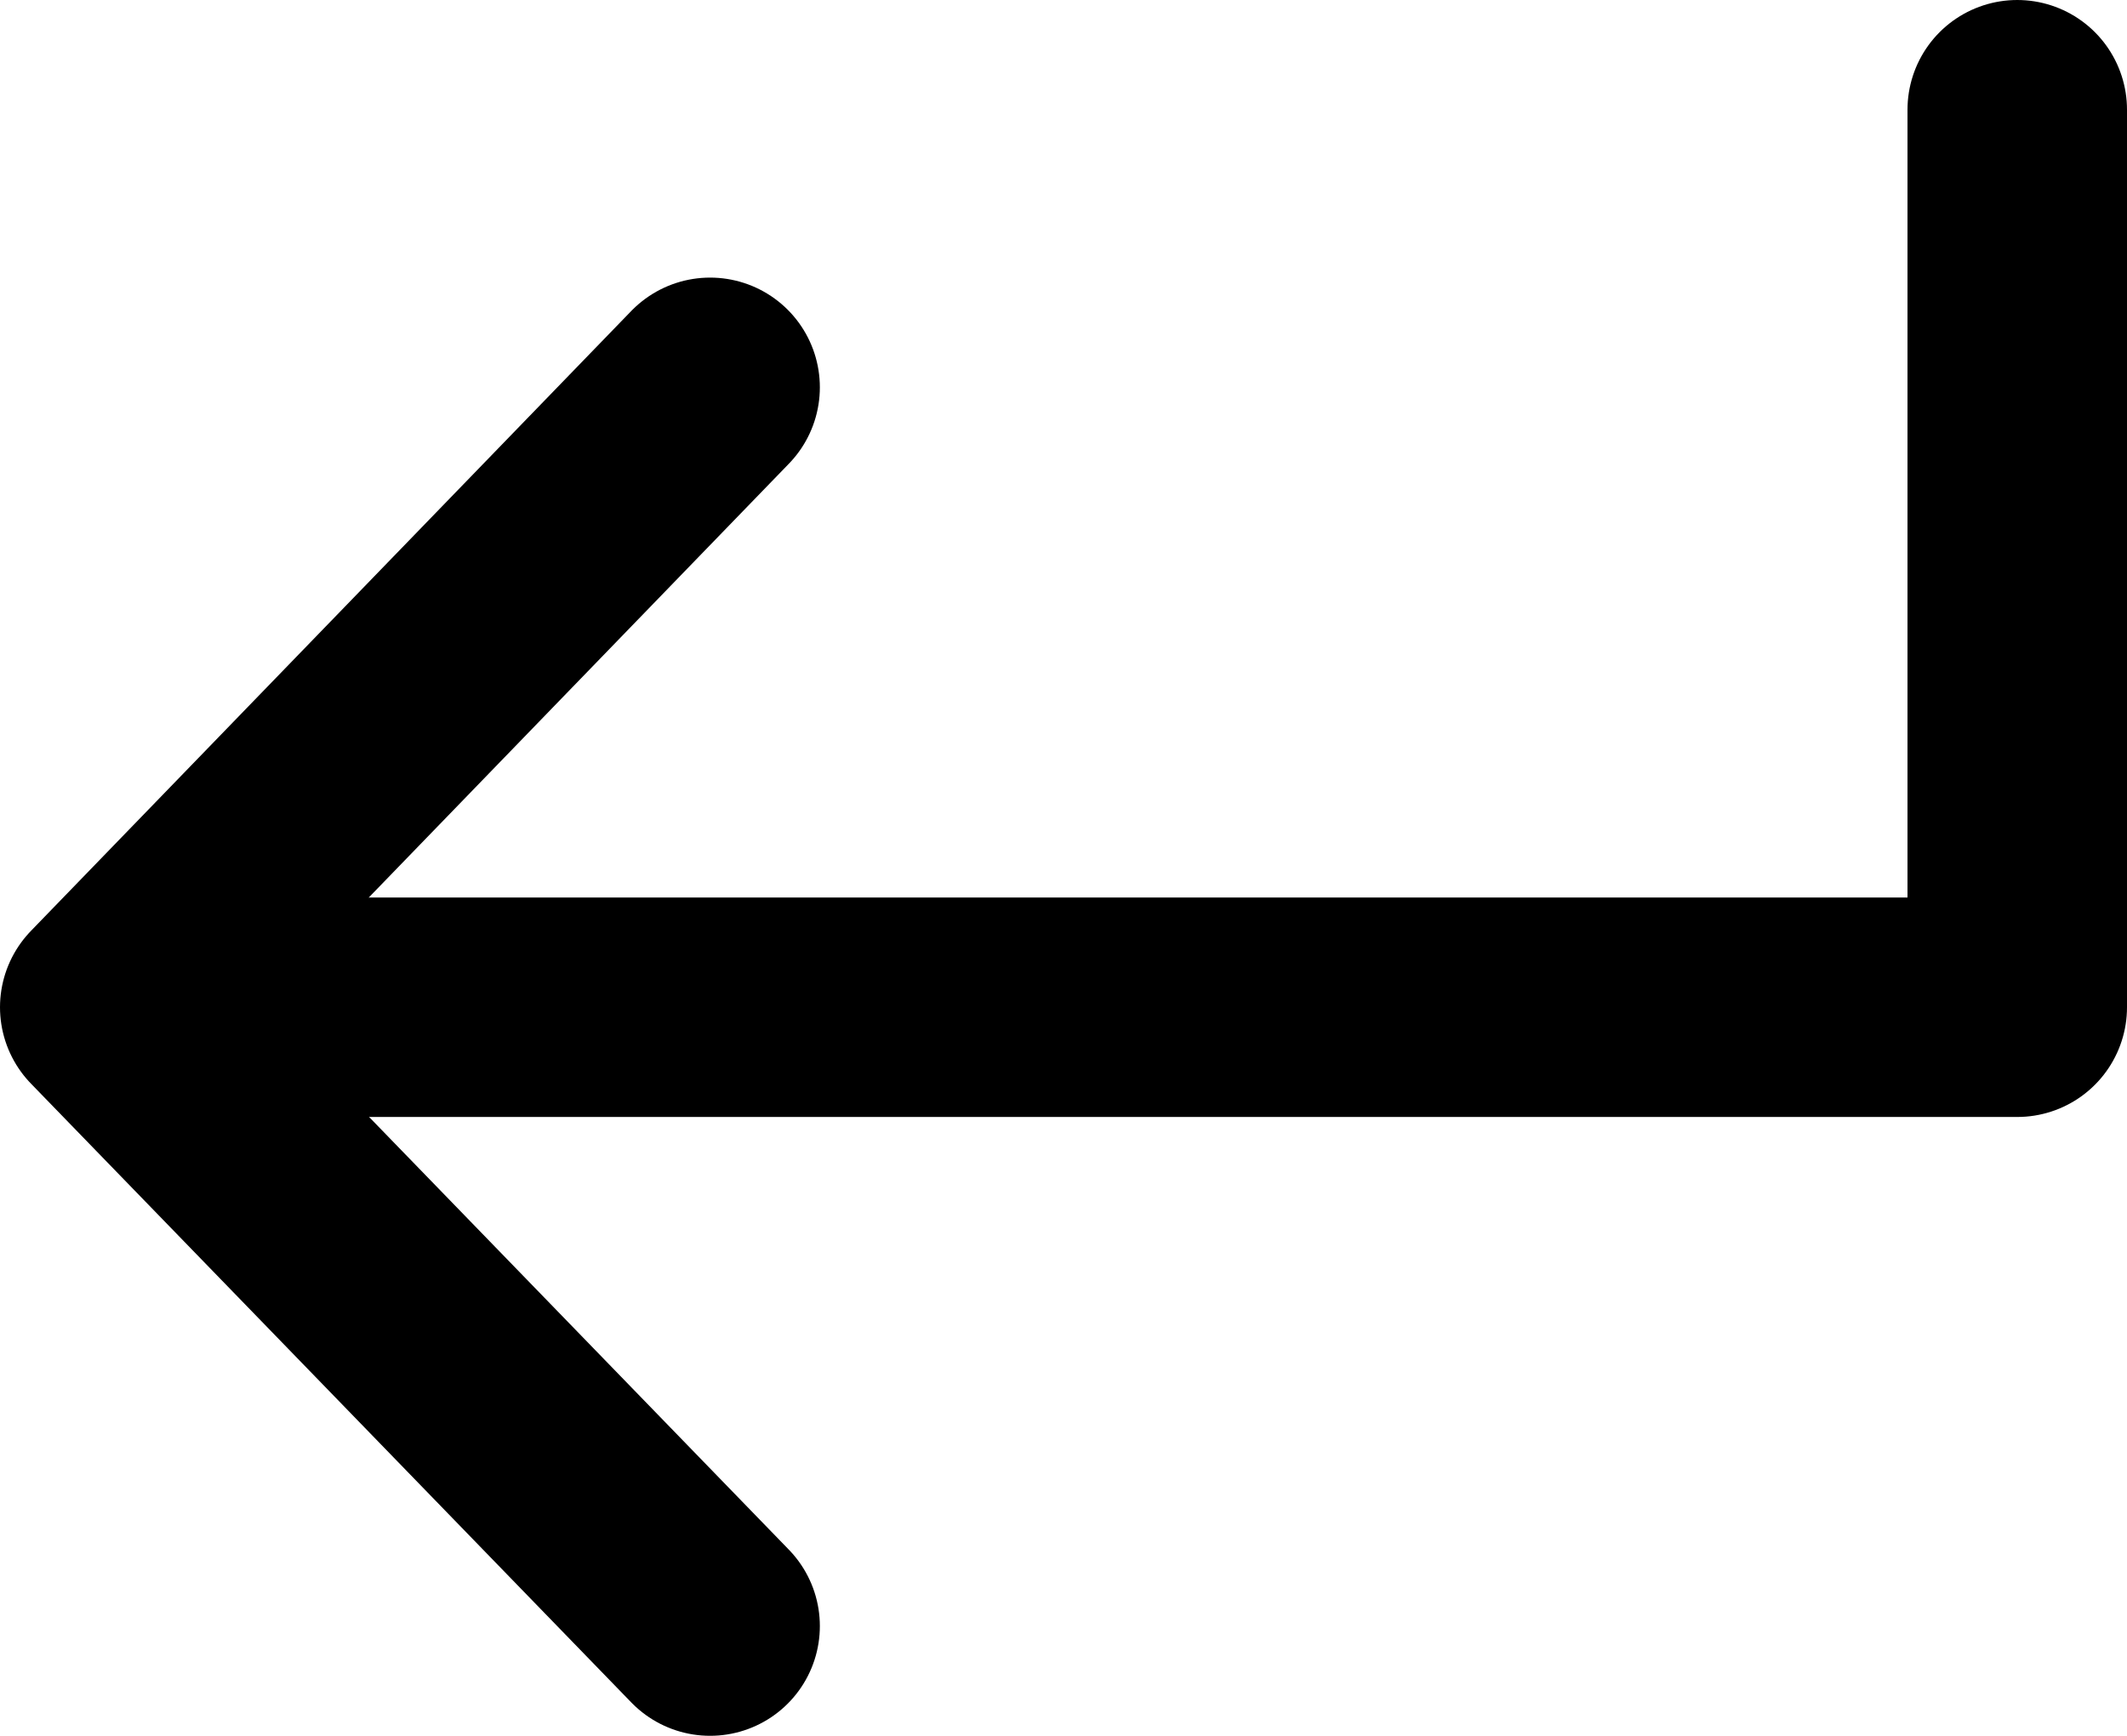
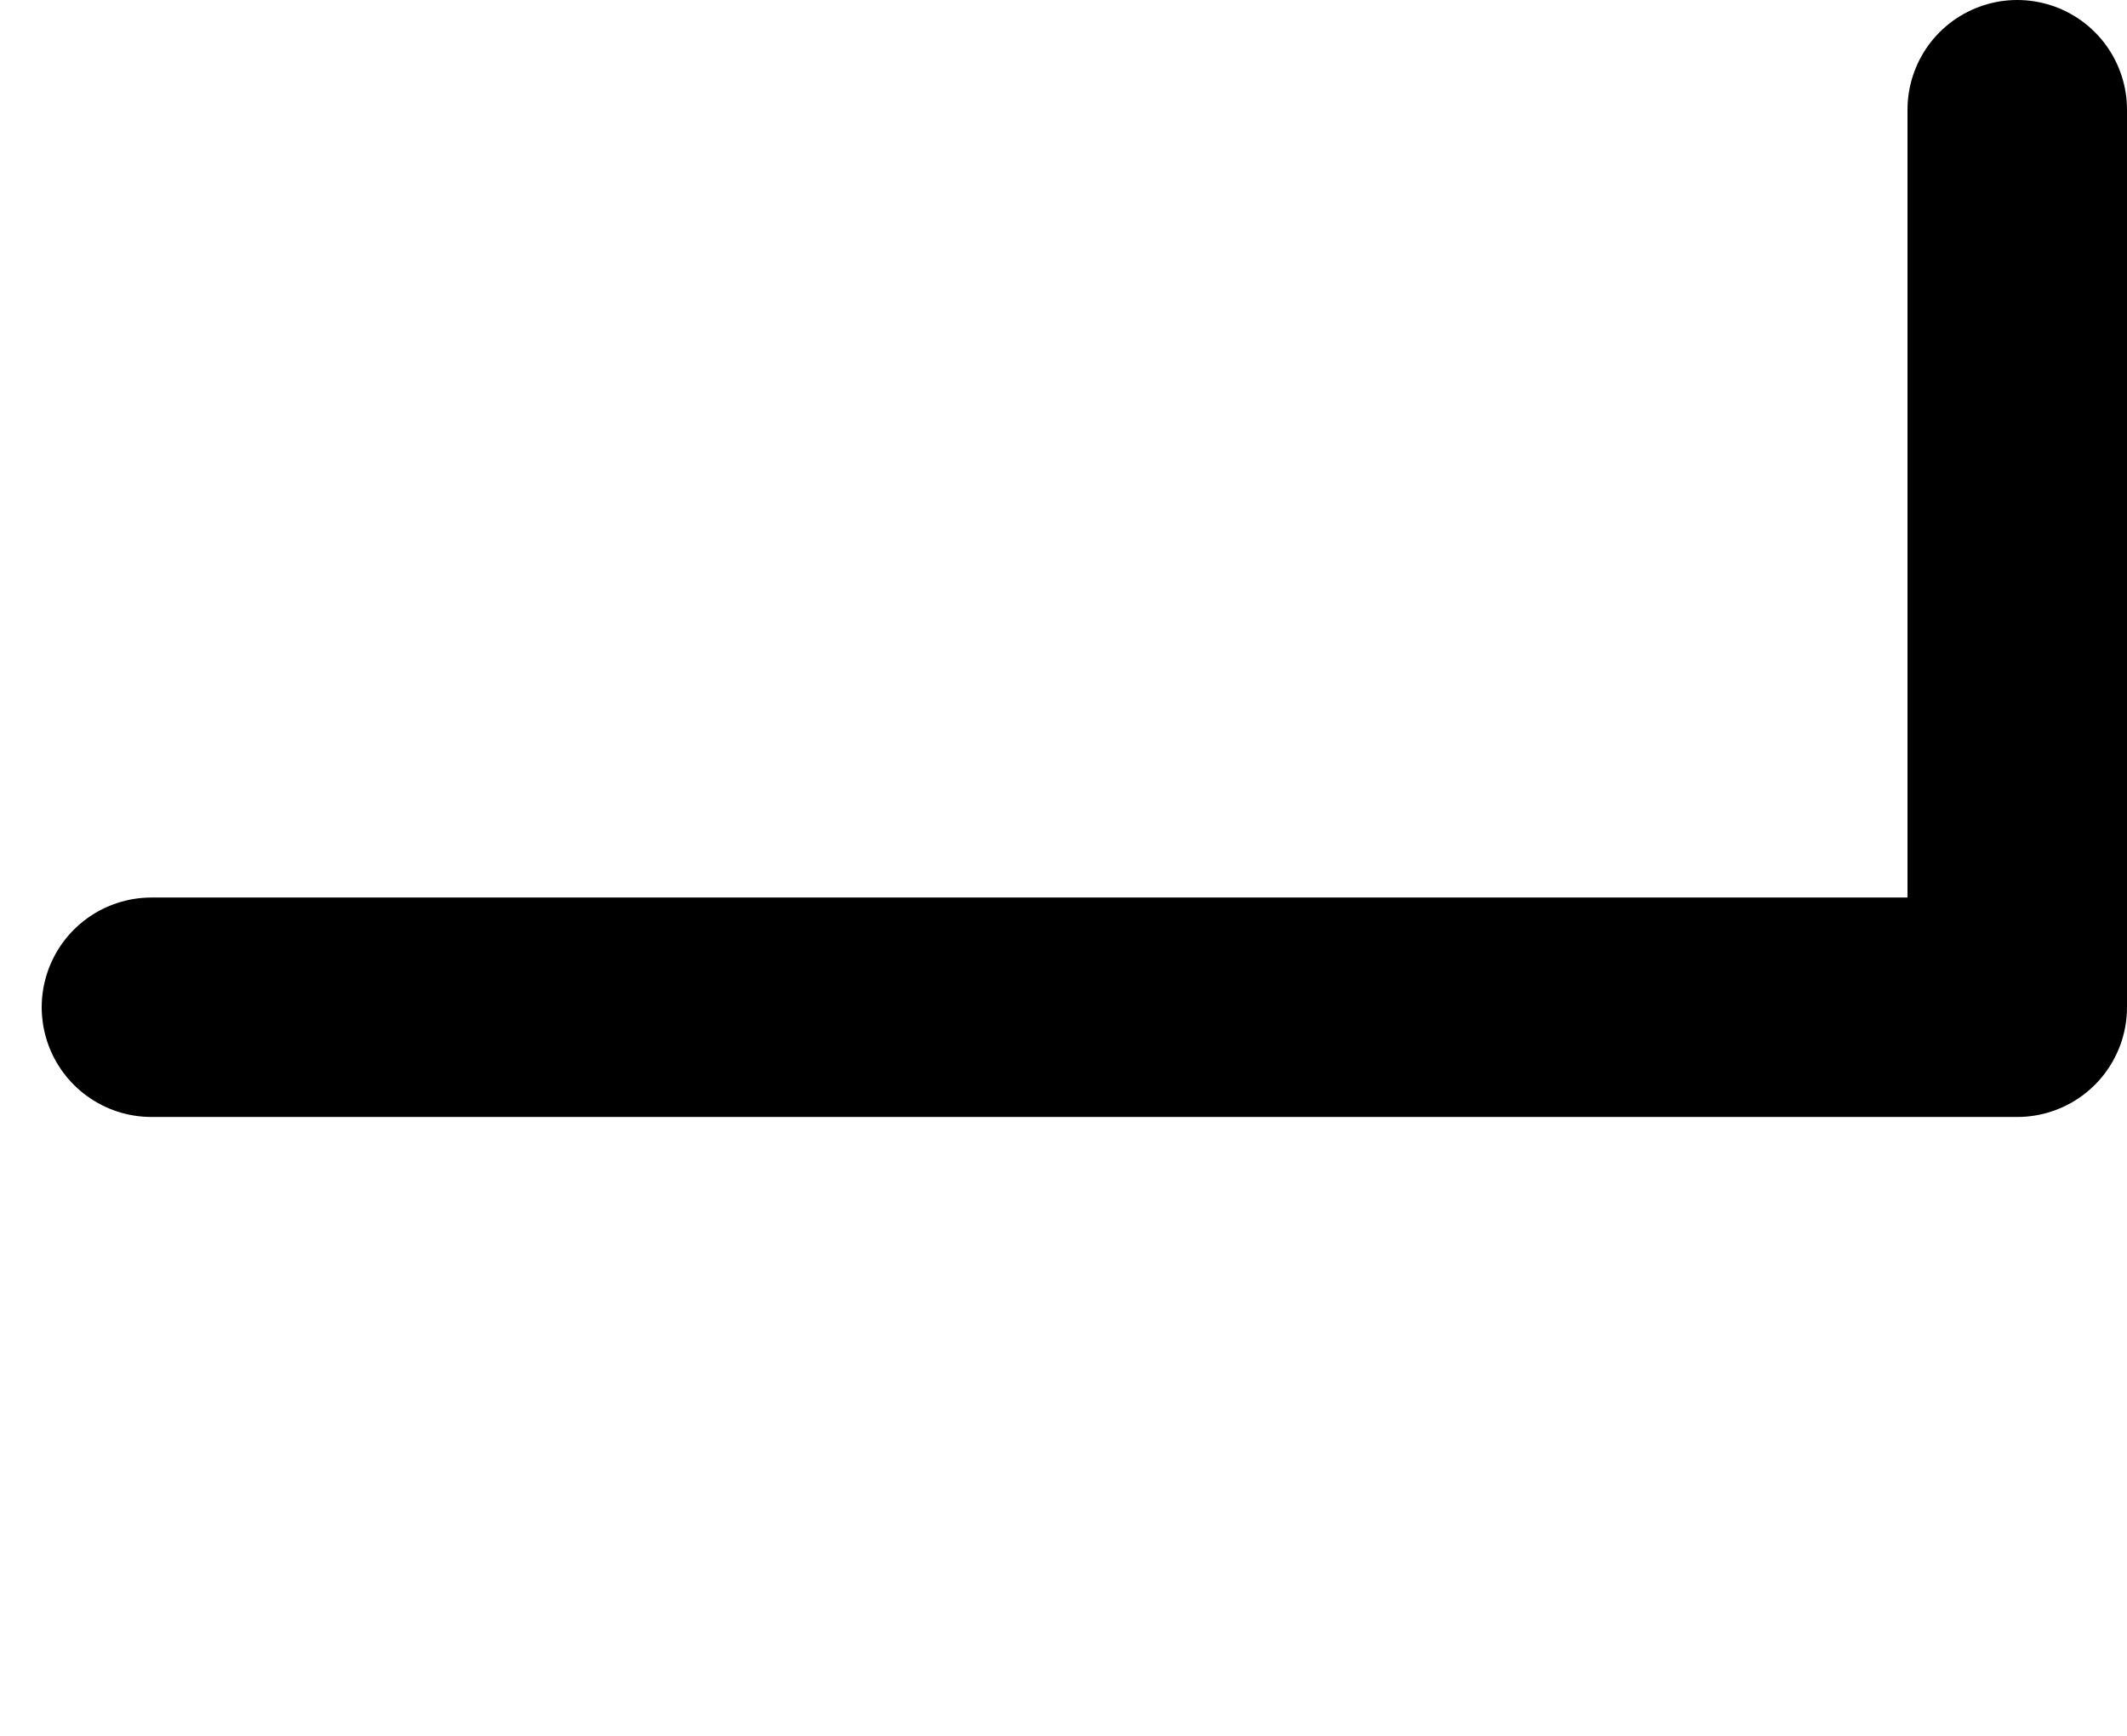
<svg xmlns="http://www.w3.org/2000/svg" viewBox="0 0 19.38 15.82">
  <defs>
    <style>.cls-1{fill:none;stroke:#000;stroke-linecap:round;stroke-linejoin:round;stroke-width:2px;}</style>
  </defs>
  <title>Select</title>
  <g id="Layer_2" data-name="Layer 2">
    <g id="Layer_1-2" data-name="Layer 1">
-       <polyline class="cls-1" points="6.47 3.53 1 9.18 6.47 14.82" />
      <polyline class="cls-1" points="18.38 1 18.38 9.18 1.38 9.18" />
    </g>
  </g>
</svg>